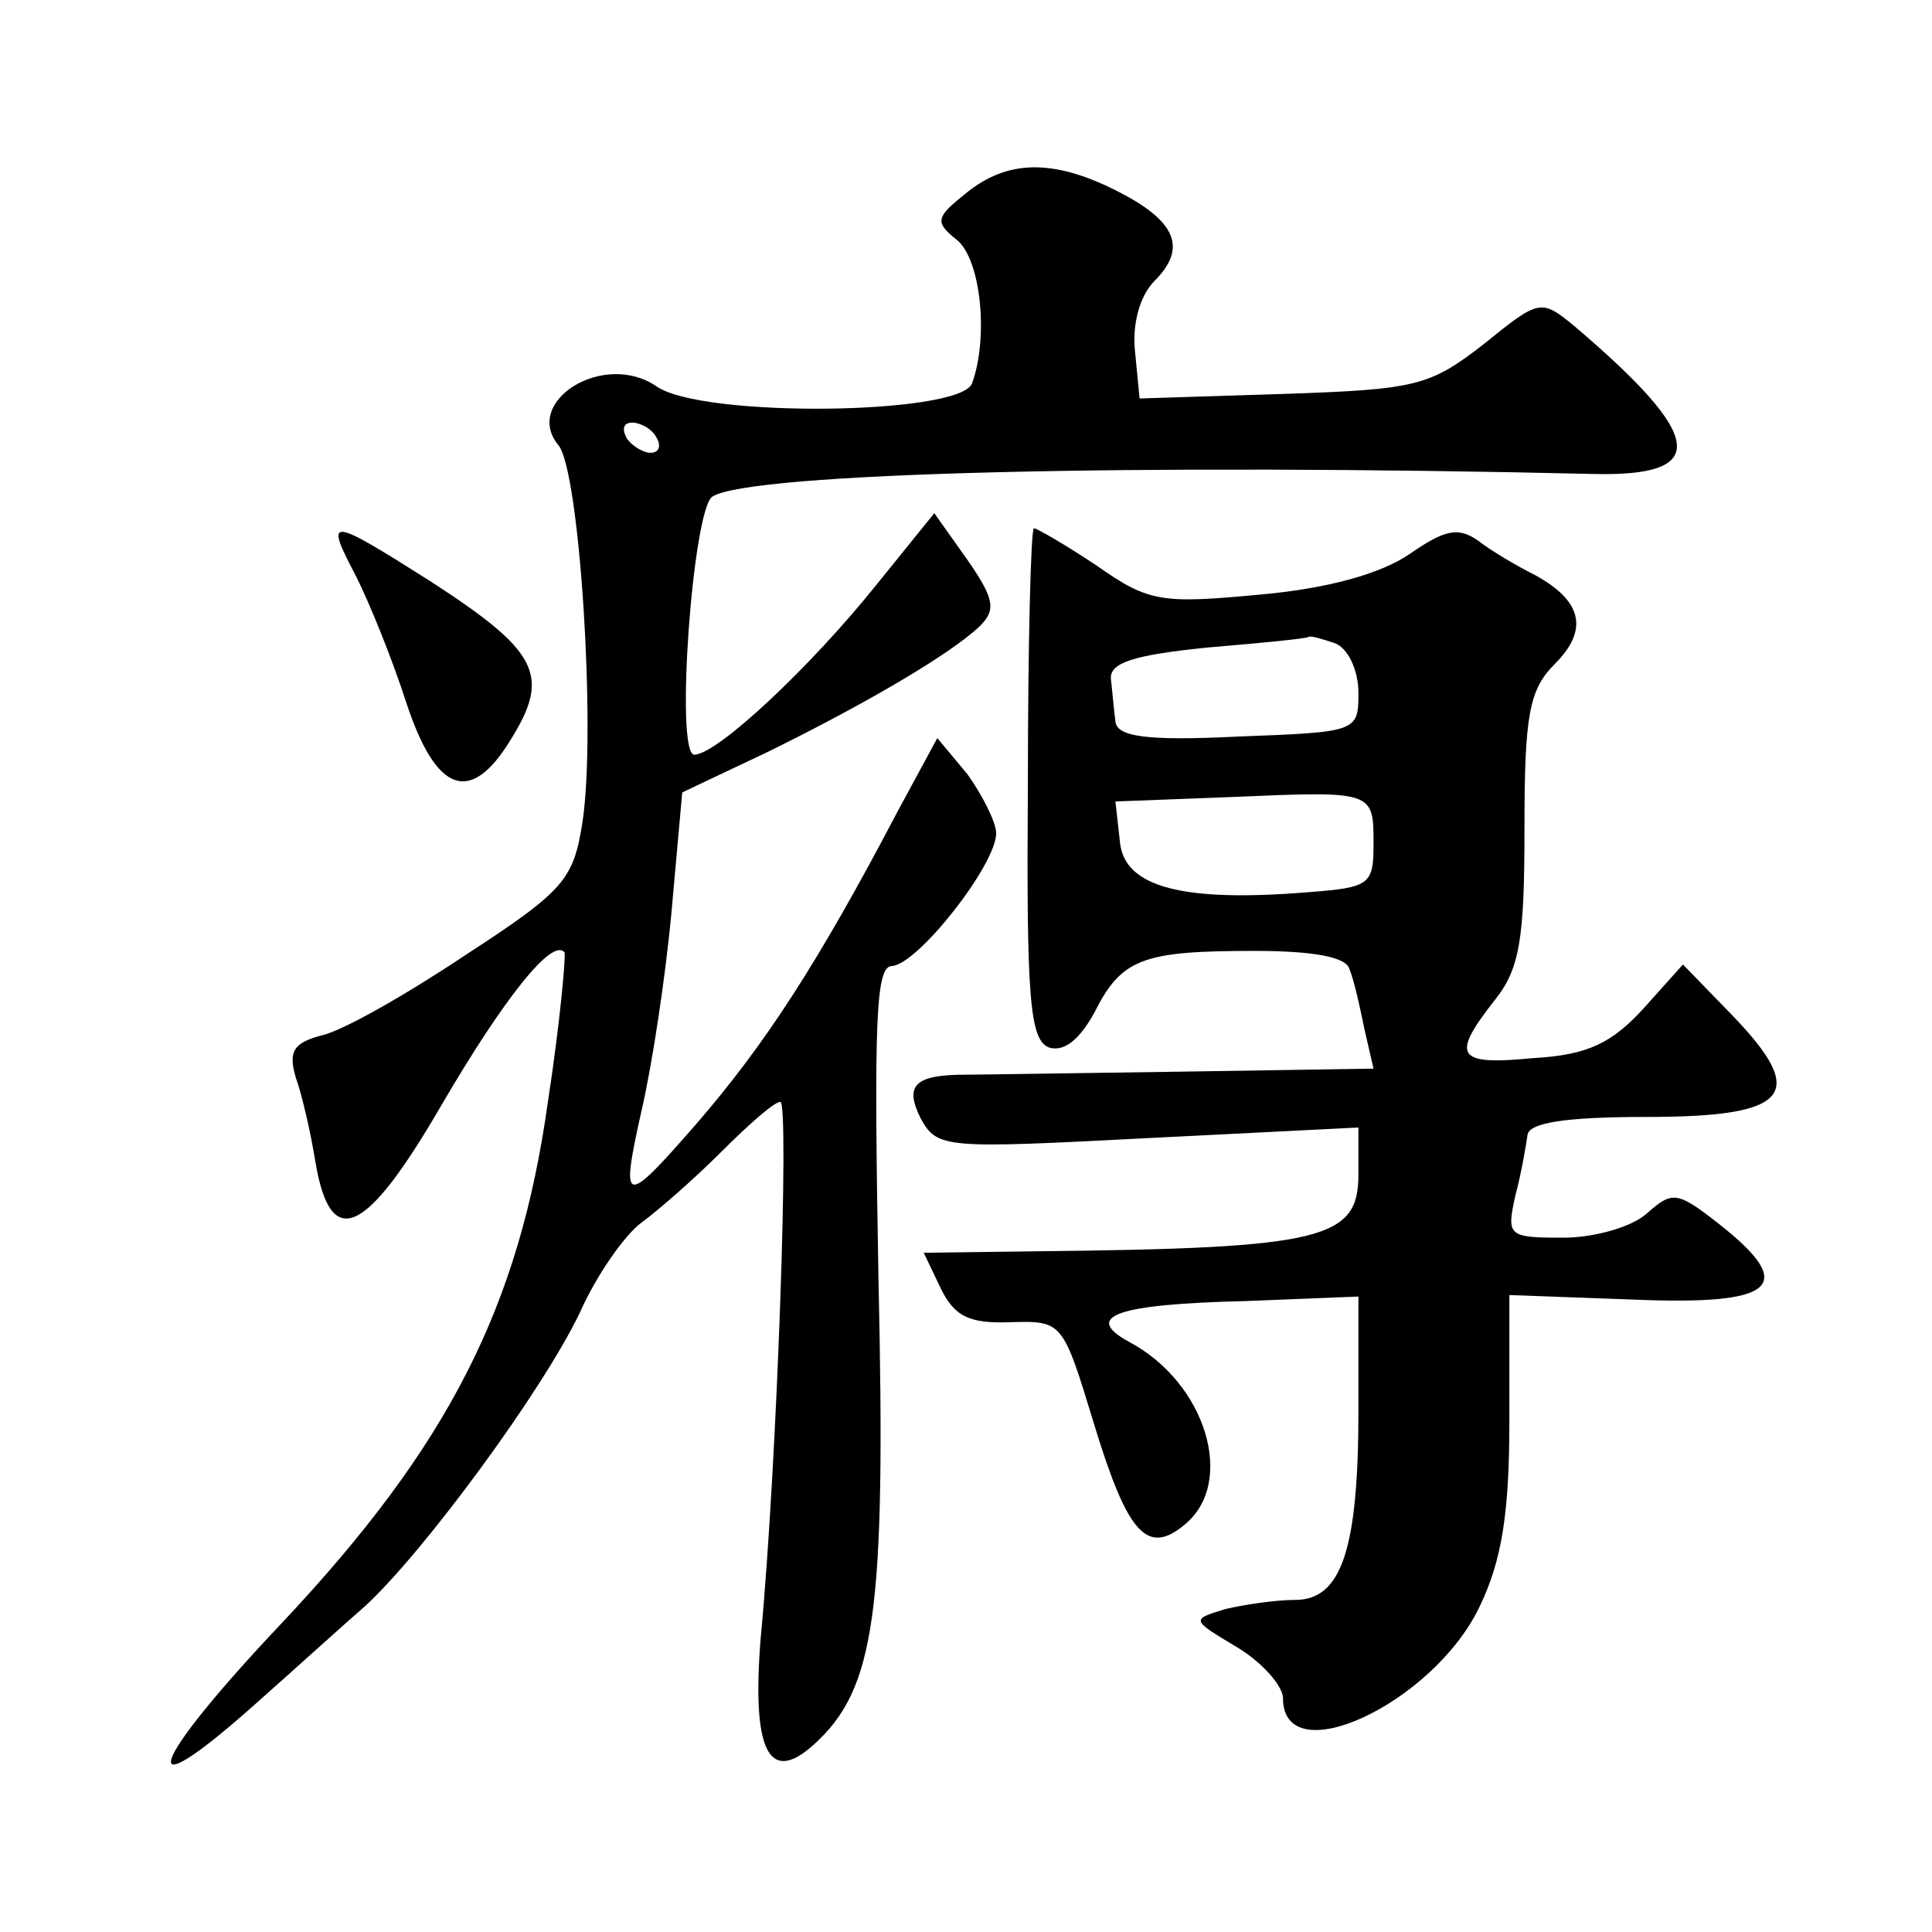
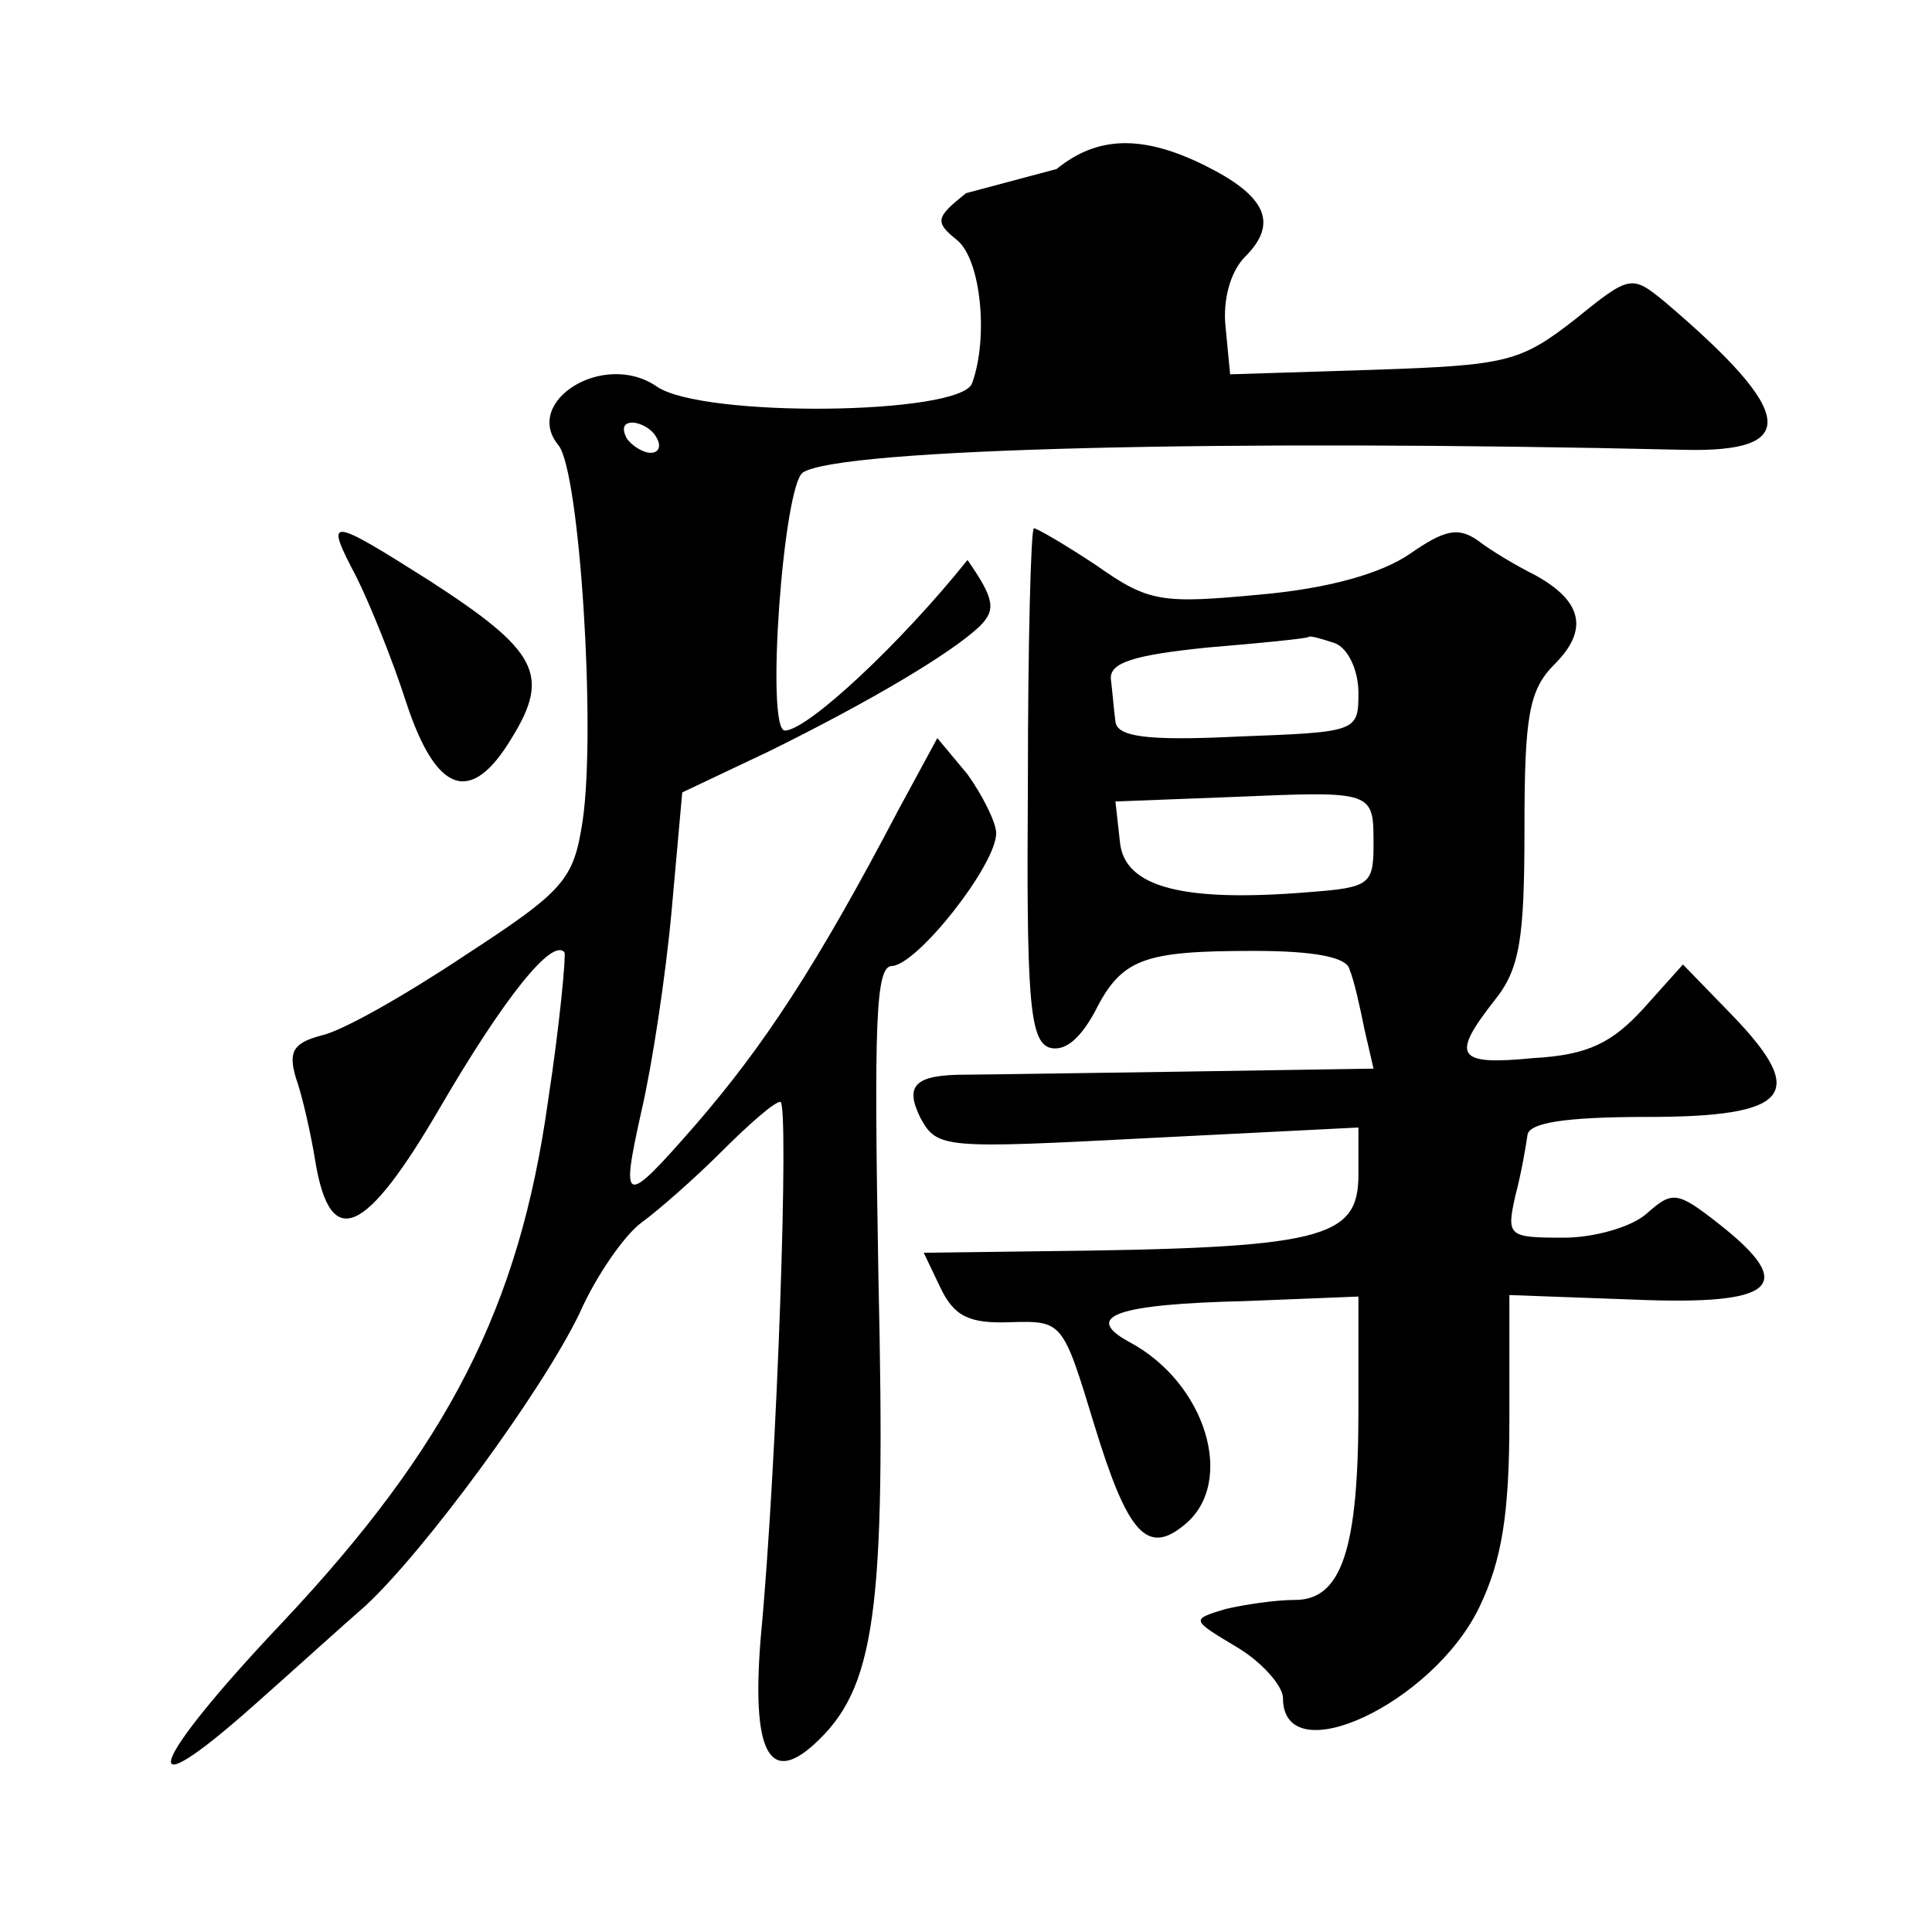
<svg xmlns="http://www.w3.org/2000/svg" version="1.0" width="128pt" height="128pt" viewBox="0 0 128 128" preserveAspectRatio="xMidYMid meet">
  <g transform="translate(0,128) scale(0.1,-0.1)" fill="#0" stroke="none">
-     <path d="M640 1152 c-20 -16 -21 -19 -6 -31 16 -13 21 -65 10 -95 -8 -21 -179 -23 -209 -2 -35 24 -89 -10 -65 -39 14 -17 25 -188 16 -249 -6 -39 -12 -46 -78 -89 -39 -26 -81 -50 -95 -53 -19 -5 -22 -11 -17 -28 4 -11 10 -37 13 -56 10 -59 33 -49 83 37 42 72 74 112 82 102 1 -2 -3 -47 -11 -99 -19 -136 -66 -228 -176 -345 -89 -94 -100 -127 -19 -55 26 23 59 53 74 66 39 36 117 142 142 194 11 25 30 52 41 60 11 8 35 29 53 47 18 18 35 33 39 33 6 0 -2 -239 -13 -355 -6 -74 5 -98 35 -71 41 37 48 87 43 309 -3 170 -2 207 9 207 17 1 69 67 69 88 0 7 -9 25 -19 39 l-20 24 -26 -48 c-54 -103 -89 -156 -134 -208 -48 -55 -50 -54 -36 9 7 30 16 89 20 133 l7 78 57 27 c67 33 121 65 140 83 11 11 10 18 -8 44 l-22 31 -38 -47 c-44 -55 -106 -113 -121 -113 -13 0 -1 163 12 171 25 16 283 22 583 15 78 -2 75 24 -12 98 -22 18 -23 18 -60 -12 -36 -28 -45 -30 -133 -33 l-95 -3 -3 31 c-2 18 3 37 13 47 22 22 14 40 -26 60 -42 21 -72 20 -99 -2z m-205 -162 c3 -5 2 -10 -4 -10 -5 0 -13 5 -16 10 -3 6 -2 10 4 10 5 0 13 -4 16 -10z M236 898 c9 -18 24 -55 33 -83 20 -61 43 -69 70 -24 26 42 17 58 -54 104 -68 43 -70 43 -49 3z M681 761 c-1 -141 1 -170 14 -175 10 -3 20 5 30 23 18 36 32 41 106 41 39 0 61 -4 63 -12 3 -7 7 -25 10 -40 l6 -26 -128 -2 c-70 -1 -134 -2 -142 -2 -34 0 -41 -7 -30 -29 11 -20 16 -20 151 -13 l139 7 0 -31 c0 -43 -23 -49 -212 -51 l-76 -1 11 -23 c9 -19 19 -24 46 -23 35 1 35 1 56 -68 22 -72 35 -87 60 -66 34 28 14 94 -37 121 -31 17 -8 25 77 27 l75 3 0 -75 c0 -92 -11 -126 -42 -126 -13 0 -33 -3 -46 -6 -23 -7 -23 -7 7 -25 17 -10 31 -26 31 -34 0 -50 99 -4 130 60 15 31 20 62 20 124 l0 83 82 -3 c95 -4 109 9 57 50 -28 22 -31 22 -48 7 -10 -9 -35 -16 -55 -16 -37 0 -38 1 -32 28 4 15 7 33 8 40 1 8 24 12 79 12 95 0 107 15 57 67 l-33 34 -26 -29 c-21 -23 -37 -31 -73 -33 -51 -5 -55 1 -26 38 17 21 20 41 20 114 0 75 3 92 20 109 23 23 18 42 -13 59 -12 6 -29 16 -38 23 -13 9 -22 7 -45 -9 -19 -13 -54 -23 -100 -27 -64 -6 -73 -5 -107 19 -21 14 -40 25 -42 25 -2 0 -4 -76 -4 -169z m203 93 c9 -3 16 -18 16 -33 0 -26 -1 -26 -80 -29 -61 -3 -80 0 -81 10 -1 7 -2 20 -3 28 -1 11 15 16 64 21 36 3 66 6 67 7 1 1 8 -1 17 -4z m26 -134 c0 -26 -3 -28 -42 -31 -84 -7 -123 3 -126 33 l-3 27 78 3 c94 4 93 4 93 -32z" />
+     <path d="M640 1152 c-20 -16 -21 -19 -6 -31 16 -13 21 -65 10 -95 -8 -21 -179 -23 -209 -2 -35 24 -89 -10 -65 -39 14 -17 25 -188 16 -249 -6 -39 -12 -46 -78 -89 -39 -26 -81 -50 -95 -53 -19 -5 -22 -11 -17 -28 4 -11 10 -37 13 -56 10 -59 33 -49 83 37 42 72 74 112 82 102 1 -2 -3 -47 -11 -99 -19 -136 -66 -228 -176 -345 -89 -94 -100 -127 -19 -55 26 23 59 53 74 66 39 36 117 142 142 194 11 25 30 52 41 60 11 8 35 29 53 47 18 18 35 33 39 33 6 0 -2 -239 -13 -355 -6 -74 5 -98 35 -71 41 37 48 87 43 309 -3 170 -2 207 9 207 17 1 69 67 69 88 0 7 -9 25 -19 39 l-20 24 -26 -48 c-54 -103 -89 -156 -134 -208 -48 -55 -50 -54 -36 9 7 30 16 89 20 133 l7 78 57 27 c67 33 121 65 140 83 11 11 10 18 -8 44 c-44 -55 -106 -113 -121 -113 -13 0 -1 163 12 171 25 16 283 22 583 15 78 -2 75 24 -12 98 -22 18 -23 18 -60 -12 -36 -28 -45 -30 -133 -33 l-95 -3 -3 31 c-2 18 3 37 13 47 22 22 14 40 -26 60 -42 21 -72 20 -99 -2z m-205 -162 c3 -5 2 -10 -4 -10 -5 0 -13 5 -16 10 -3 6 -2 10 4 10 5 0 13 -4 16 -10z M236 898 c9 -18 24 -55 33 -83 20 -61 43 -69 70 -24 26 42 17 58 -54 104 -68 43 -70 43 -49 3z M681 761 c-1 -141 1 -170 14 -175 10 -3 20 5 30 23 18 36 32 41 106 41 39 0 61 -4 63 -12 3 -7 7 -25 10 -40 l6 -26 -128 -2 c-70 -1 -134 -2 -142 -2 -34 0 -41 -7 -30 -29 11 -20 16 -20 151 -13 l139 7 0 -31 c0 -43 -23 -49 -212 -51 l-76 -1 11 -23 c9 -19 19 -24 46 -23 35 1 35 1 56 -68 22 -72 35 -87 60 -66 34 28 14 94 -37 121 -31 17 -8 25 77 27 l75 3 0 -75 c0 -92 -11 -126 -42 -126 -13 0 -33 -3 -46 -6 -23 -7 -23 -7 7 -25 17 -10 31 -26 31 -34 0 -50 99 -4 130 60 15 31 20 62 20 124 l0 83 82 -3 c95 -4 109 9 57 50 -28 22 -31 22 -48 7 -10 -9 -35 -16 -55 -16 -37 0 -38 1 -32 28 4 15 7 33 8 40 1 8 24 12 79 12 95 0 107 15 57 67 l-33 34 -26 -29 c-21 -23 -37 -31 -73 -33 -51 -5 -55 1 -26 38 17 21 20 41 20 114 0 75 3 92 20 109 23 23 18 42 -13 59 -12 6 -29 16 -38 23 -13 9 -22 7 -45 -9 -19 -13 -54 -23 -100 -27 -64 -6 -73 -5 -107 19 -21 14 -40 25 -42 25 -2 0 -4 -76 -4 -169z m203 93 c9 -3 16 -18 16 -33 0 -26 -1 -26 -80 -29 -61 -3 -80 0 -81 10 -1 7 -2 20 -3 28 -1 11 15 16 64 21 36 3 66 6 67 7 1 1 8 -1 17 -4z m26 -134 c0 -26 -3 -28 -42 -31 -84 -7 -123 3 -126 33 l-3 27 78 3 c94 4 93 4 93 -32z" />
  </g>
</svg>